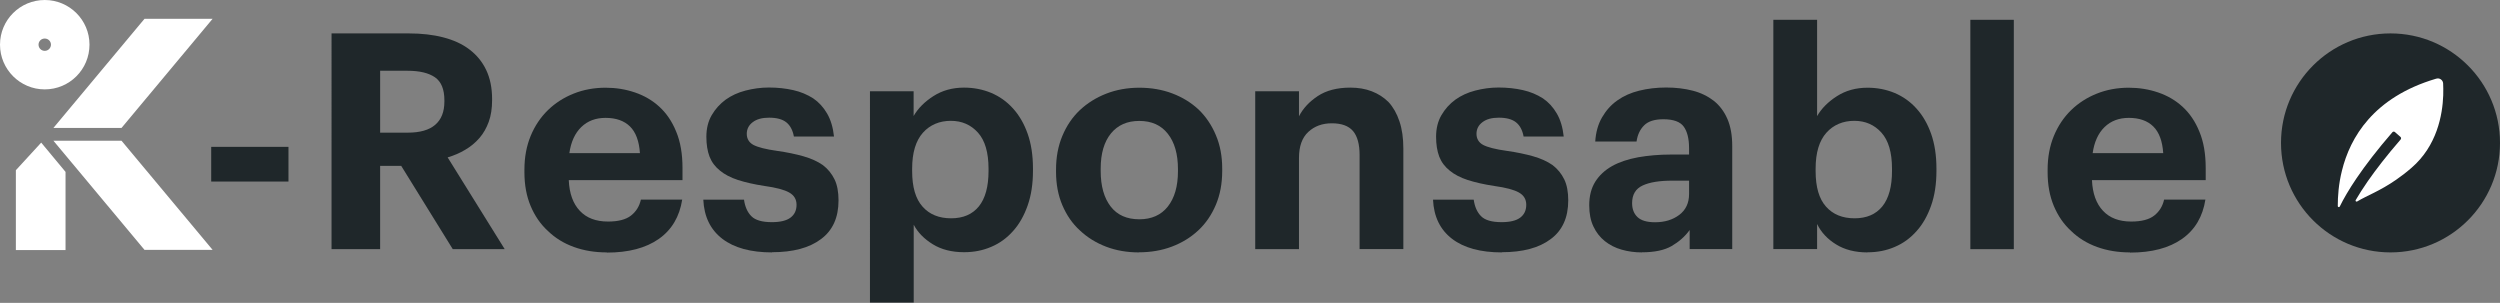
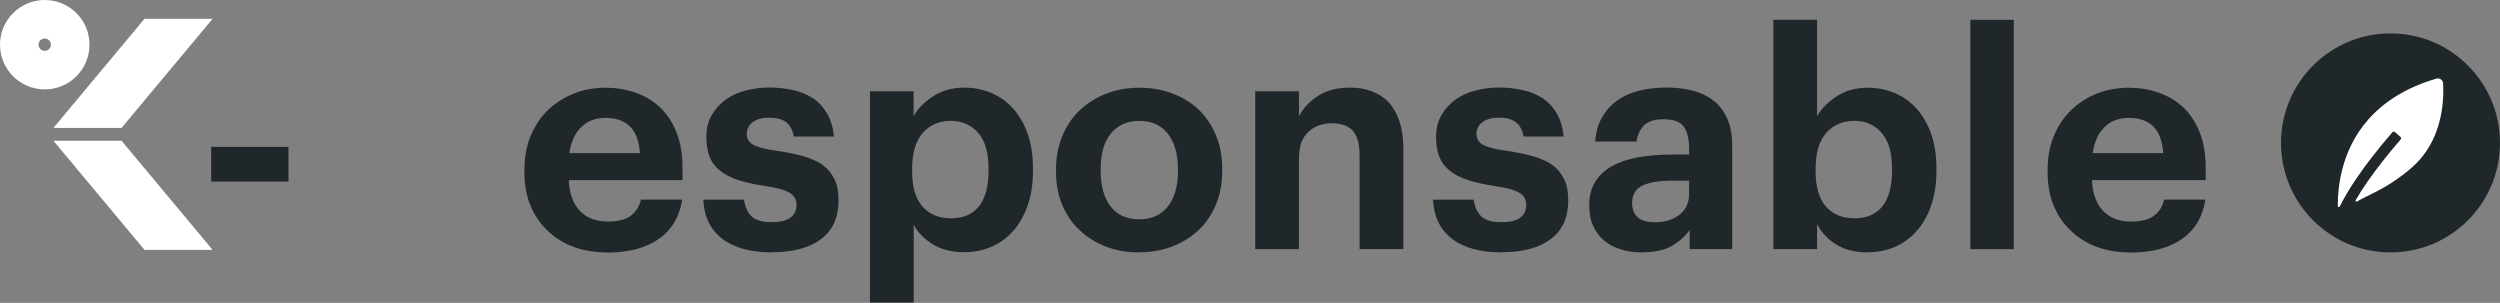
<svg xmlns="http://www.w3.org/2000/svg" id="Layer_1" data-name="Layer 1" viewBox="0 0 253.66 30.73">
  <rect x="0" y="0" width="253.66" height="30.73" fill="#808080" stroke="none" />
  <defs>
    <style>      .cls-1 {        fill: #fff;      }      .cls-1, .cls-2 {        stroke-width: 0px;      }      .cls-2 {        fill: #1f272a;      }    </style>
  </defs>
  <path class="cls-1" d="M4.54,0C2.03,0,0,2.03,0,4.53s2.03,4.54,4.54,4.54,4.54-2.03,4.54-4.54S7.04,0,4.54,0M4.54,5.16c-.35,0-.63-.28-.63-.63s.28-.62.63-.62.63.28.63.62-.28.63-.63.63" />
  <polygon class="cls-1" points="12.33 14.28 5.42 14.28 14.66 25.35 21.57 25.35 12.33 14.28" />
  <polygon class="cls-1" points="14.66 1.91 5.42 12.98 12.33 12.98 21.57 1.91 14.66 1.91" />
-   <polygon class="cls-1" points="4.18 14.47 1.61 17.27 1.61 25.37 6.65 25.37 6.65 17.44 4.18 14.47" />
  <rect class="cls-2" x="21.43" y="14.9" width="7.84" height="3.52" />
-   <path class="cls-2" d="M33.64,3.39h7.84c1.29,0,2.45.13,3.49.4,1.04.27,1.93.67,2.66,1.23.73.55,1.3,1.24,1.7,2.08.4.84.6,1.82.6,2.94v.12c0,.84-.11,1.57-.34,2.2s-.54,1.18-.95,1.65c-.41.47-.89.87-1.44,1.19-.55.33-1.14.58-1.78.77l5.79,9.31h-5.27l-5.23-8.45h-2.14v8.45h-4.93V3.39ZM41.36,13.46c1.24,0,2.18-.26,2.8-.8.62-.53.93-1.32.93-2.36v-.12c0-1.12-.32-1.9-.96-2.34-.64-.44-1.57-.66-2.77-.66h-2.79v6.28h2.79Z" />
  <path class="cls-2" d="M61.57,25.61c-1.2,0-2.32-.18-3.34-.55-1.02-.37-1.9-.91-2.63-1.62-.76-.69-1.34-1.54-1.76-2.54-.42-1-.63-2.14-.63-3.43v-.24c0-1.27.21-2.41.63-3.43.42-1.02,1.01-1.9,1.76-2.63.73-.71,1.6-1.27,2.6-1.67,1-.4,2.08-.6,3.25-.6,1.04,0,2.03.16,2.97.48.94.32,1.77.8,2.48,1.45.71.65,1.29,1.49,1.71,2.53.43,1.03.64,2.26.64,3.69v1.23h-11.54c.06,1.35.43,2.38,1.12,3.11.68.73,1.64,1.09,2.86,1.09,1.04,0,1.82-.2,2.34-.61.52-.41.85-.95,1-1.62h4.19c-.27,1.73-1.06,3.07-2.37,3.99-1.32.93-3.08,1.39-5.28,1.39M64.93,15.54c-.08-1.22-.42-2.13-1.01-2.71-.59-.58-1.42-.87-2.48-.87-1,0-1.82.31-2.46.93-.64.62-1.05,1.51-1.21,2.65h7.16Z" />
  <path class="cls-2" d="M78.34,25.61c-2.16,0-3.85-.46-5.05-1.38-1.2-.92-1.85-2.24-1.93-3.97h4.13c.1.72.35,1.28.75,1.68.4.4,1.09.6,2.07.6.86,0,1.49-.15,1.9-.46.41-.31.61-.74.61-1.3s-.25-.97-.75-1.25-1.33-.5-2.49-.66c-1.06-.16-1.97-.37-2.71-.61s-1.35-.56-1.82-.95c-.49-.39-.84-.86-1.06-1.42-.21-.56-.32-1.23-.32-2.01,0-.84.18-1.57.54-2.19.36-.62.83-1.15,1.42-1.58.57-.41,1.24-.72,2.01-.92.77-.2,1.56-.31,2.37-.31.88,0,1.7.09,2.46.26.77.17,1.44.46,2.04.84.57.39,1.04.9,1.41,1.54.37.63.6,1.41.7,2.33h-4.07c-.12-.65-.38-1.13-.77-1.44-.39-.31-.97-.47-1.74-.47-.72,0-1.27.15-1.67.46-.4.3-.6.7-.6,1.18s.22.88.67,1.12c.45.24,1.26.45,2.42.61,1,.14,1.89.33,2.67.55.77.22,1.43.52,1.96.89.51.39.9.87,1.18,1.44.28.57.41,1.29.41,2.14,0,1.74-.59,3.05-1.78,3.93-1.18.89-2.84,1.33-4.96,1.33" />
  <path class="cls-2" d="M88.26,9.26h4.44v2.51c.45-.78,1.12-1.45,2.01-2.02.89-.57,1.92-.86,3.11-.86.98,0,1.89.18,2.74.53.85.36,1.59.88,2.22,1.58.63.69,1.13,1.55,1.49,2.57.36,1.02.54,2.2.54,3.52v.24c0,1.33-.18,2.5-.54,3.52-.36,1.02-.84,1.88-1.46,2.57-.63.72-1.37,1.26-2.22,1.62-.85.37-1.77.55-2.77.55-1.24,0-2.31-.27-3.18-.81-.88-.54-1.52-1.2-1.93-1.98v7.9h-4.44V9.26ZM96.5,22.15c1.22,0,2.16-.4,2.82-1.21.65-.81.98-2,.98-3.58v-.25c0-1.64-.36-2.86-1.07-3.65-.72-.8-1.63-1.2-2.76-1.2s-2.11.4-2.83,1.21c-.72.81-1.09,2.02-1.09,3.64v.25c0,1.62.35,2.82,1.06,3.61.7.79,1.67,1.18,2.89,1.18" />
  <path class="cls-2" d="M115.57,25.61c-1.2,0-2.32-.19-3.34-.58-1.02-.39-1.91-.94-2.66-1.65-.76-.69-1.35-1.55-1.78-2.56-.43-1.01-.64-2.14-.64-3.38v-.24c0-1.25.21-2.38.64-3.41.43-1.03,1.02-1.9,1.78-2.62.76-.71,1.65-1.27,2.68-1.67s2.15-.6,3.35-.6,2.32.19,3.35.58c1.03.39,1.92.94,2.68,1.65.73.71,1.32,1.58,1.74,2.59.43,1.01.64,2.14.64,3.38v.24c0,1.27-.21,2.41-.64,3.43-.43,1.02-1.02,1.89-1.78,2.6-.76.71-1.65,1.26-2.68,1.65-1.03.39-2.15.58-3.35.58M115.6,22.25c1.24,0,2.21-.43,2.89-1.29.68-.86,1.03-2.05,1.03-3.58v-.21c0-1.53-.34-2.73-1.03-3.6-.68-.87-1.65-1.3-2.89-1.3s-2.18.42-2.88,1.27c-.69.85-1.04,2.04-1.04,3.57v.24c0,1.53.34,2.73,1.01,3.6.67.87,1.64,1.3,2.91,1.3" />
  <path class="cls-2" d="M127.36,9.26h4.44v2.54c.41-.8,1.04-1.48,1.9-2.05.86-.57,1.96-.86,3.31-.86.8,0,1.52.12,2.17.37.65.25,1.22.61,1.71,1.1.47.51.84,1.16,1.1,1.94.27.79.4,1.71.4,2.77v10.2h-4.44v-9.55c0-1.1-.23-1.91-.67-2.43-.45-.52-1.16-.78-2.14-.78s-1.76.29-2.39.87c-.63.58-.95,1.46-.95,2.65v9.25h-4.44V9.26Z" />
  <path class="cls-2" d="M152.38,25.61c-2.16,0-3.85-.46-5.05-1.38-1.2-.92-1.85-2.24-1.93-3.97h4.13c.1.72.35,1.28.75,1.68.4.4,1.09.6,2.07.6.86,0,1.49-.15,1.9-.46.41-.31.61-.74.61-1.3s-.25-.97-.75-1.25-1.33-.5-2.49-.66c-1.06-.16-1.97-.37-2.71-.61s-1.35-.56-1.82-.95c-.49-.39-.84-.86-1.06-1.42-.21-.56-.32-1.23-.32-2.01,0-.84.18-1.57.54-2.19.36-.62.83-1.15,1.42-1.58.57-.41,1.24-.72,2.01-.92.77-.2,1.56-.31,2.37-.31.88,0,1.7.09,2.46.26.77.17,1.44.46,2.04.84.57.39,1.04.9,1.41,1.54.37.63.6,1.41.7,2.33h-4.07c-.12-.65-.38-1.13-.77-1.44-.39-.31-.97-.47-1.74-.47-.72,0-1.27.15-1.67.46-.4.3-.6.7-.6,1.18s.22.88.67,1.12c.45.24,1.26.45,2.42.61,1,.14,1.89.33,2.67.55.77.22,1.43.52,1.96.89.51.39.9.87,1.18,1.44.28.57.41,1.29.41,2.14,0,1.74-.59,3.05-1.78,3.93-1.18.89-2.84,1.33-4.96,1.33" />
  <path class="cls-2" d="M166.61,25.61c-.73,0-1.42-.09-2.07-.28-.64-.18-1.21-.47-1.7-.86-.49-.39-.88-.88-1.16-1.48-.29-.6-.43-1.32-.43-2.16,0-.94.2-1.73.61-2.39.41-.65.98-1.18,1.71-1.59.73-.41,1.61-.7,2.63-.89,1.02-.18,2.14-.28,3.37-.28h1.81v-.64c0-.96-.18-1.69-.54-2.19-.36-.5-1.05-.75-2.07-.75-.88,0-1.53.2-1.94.61-.42.41-.68.96-.78,1.65h-4.19c.06-.94.29-1.76.69-2.45.4-.69.91-1.27,1.55-1.72.63-.45,1.37-.78,2.22-.99.85-.21,1.76-.32,2.74-.32s1.88.11,2.69.32c.82.21,1.53.56,2.14,1.03.59.47,1.05,1.08,1.38,1.84.33.76.49,1.67.49,2.76v10.44h-4.32v-1.93c-.47.65-1.08,1.19-1.82,1.62-.74.43-1.75.64-3.02.64M167.93,22.55c.98,0,1.8-.25,2.46-.75.66-.5.99-1.21.99-2.11v-1.36h-1.71c-1.29,0-2.29.16-3,.49-.71.33-1.07.92-1.07,1.79,0,.6.18,1.07.55,1.42.37.35.96.52,1.78.52" />
  <path class="cls-2" d="M189.48,25.61c-1.24,0-2.31-.27-3.18-.81-.88-.54-1.52-1.23-1.93-2.07v2.54h-4.44V2.01h4.44v9.77c.45-.78,1.12-1.45,2.01-2.02.89-.57,1.92-.86,3.11-.86.98,0,1.89.18,2.74.53.85.36,1.59.88,2.22,1.58.63.69,1.13,1.55,1.49,2.57.36,1.02.54,2.2.54,3.52v.24c0,1.33-.18,2.5-.54,3.52-.36,1.02-.84,1.88-1.46,2.57-.63.72-1.37,1.26-2.22,1.62-.85.37-1.77.55-2.77.55M188.17,22.15c1.22,0,2.16-.4,2.82-1.21.65-.81.98-2,.98-3.58v-.25c0-1.64-.36-2.86-1.07-3.65-.72-.8-1.63-1.2-2.76-1.2s-2.11.4-2.83,1.21c-.72.81-1.09,2.02-1.09,3.64v.25c0,1.62.35,2.82,1.06,3.61.7.79,1.67,1.18,2.89,1.18" />
  <rect class="cls-2" x="199.92" y="2.01" width="4.41" height="23.27" />
  <path class="cls-2" d="M216.12,25.61c-1.2,0-2.32-.18-3.34-.55-1.02-.37-1.9-.91-2.63-1.62-.76-.69-1.34-1.54-1.76-2.54-.42-1-.63-2.14-.63-3.43v-.24c0-1.27.21-2.41.63-3.43.42-1.02,1.01-1.9,1.76-2.63.73-.71,1.6-1.27,2.6-1.67,1-.4,2.08-.6,3.25-.6,1.04,0,2.03.16,2.97.48.94.32,1.77.8,2.48,1.45.71.65,1.29,1.49,1.71,2.53.43,1.03.64,2.26.64,3.69v1.23h-11.54c.06,1.35.43,2.38,1.12,3.11.68.73,1.64,1.09,2.86,1.09,1.04,0,1.82-.2,2.34-.61.52-.41.85-.95,1-1.62h4.19c-.27,1.73-1.06,3.07-2.37,3.99-1.32.93-3.08,1.39-5.28,1.39M219.49,15.54c-.08-1.22-.42-2.13-1.01-2.71-.59-.58-1.42-.87-2.48-.87-1,0-1.82.31-2.46.93-.64.62-1.05,1.51-1.21,2.65h7.16Z" />
  <path class="cls-2" d="M253.66,14.5c0,6.14-4.98,11.11-11.11,11.11s-11.11-4.97-11.11-11.11,4.98-11.11,11.11-11.11,11.11,4.97,11.11,11.11" />
  <path class="cls-1" d="M243,13.4l.56.49c.08.07.08.18.02.26-1.44,1.66-2.52,3.07-3.33,4.23-.51.74-.92,1.38-1.23,1.92-.06.1.05.2.15.14.98-.59,2.29-1.05,3.95-2.2.49-.34,1.01-.73,1.56-1.21,2.59-2.23,3.15-5.38,3.22-7.36.02-.48,0-.9-.01-1.21-.02-.34-.36-.58-.69-.48-.02,0-.04.01-.07.02-6.31,1.88-8.68,5.94-9.51,9.33-.34,1.36-.42,2.62-.42,3.58,0,.11.15.15.2.05.37-.76.93-1.73,1.71-2.88.89-1.31,2.08-2.87,3.63-4.66.07-.08.18-.09.26-.02Z" />
</svg>